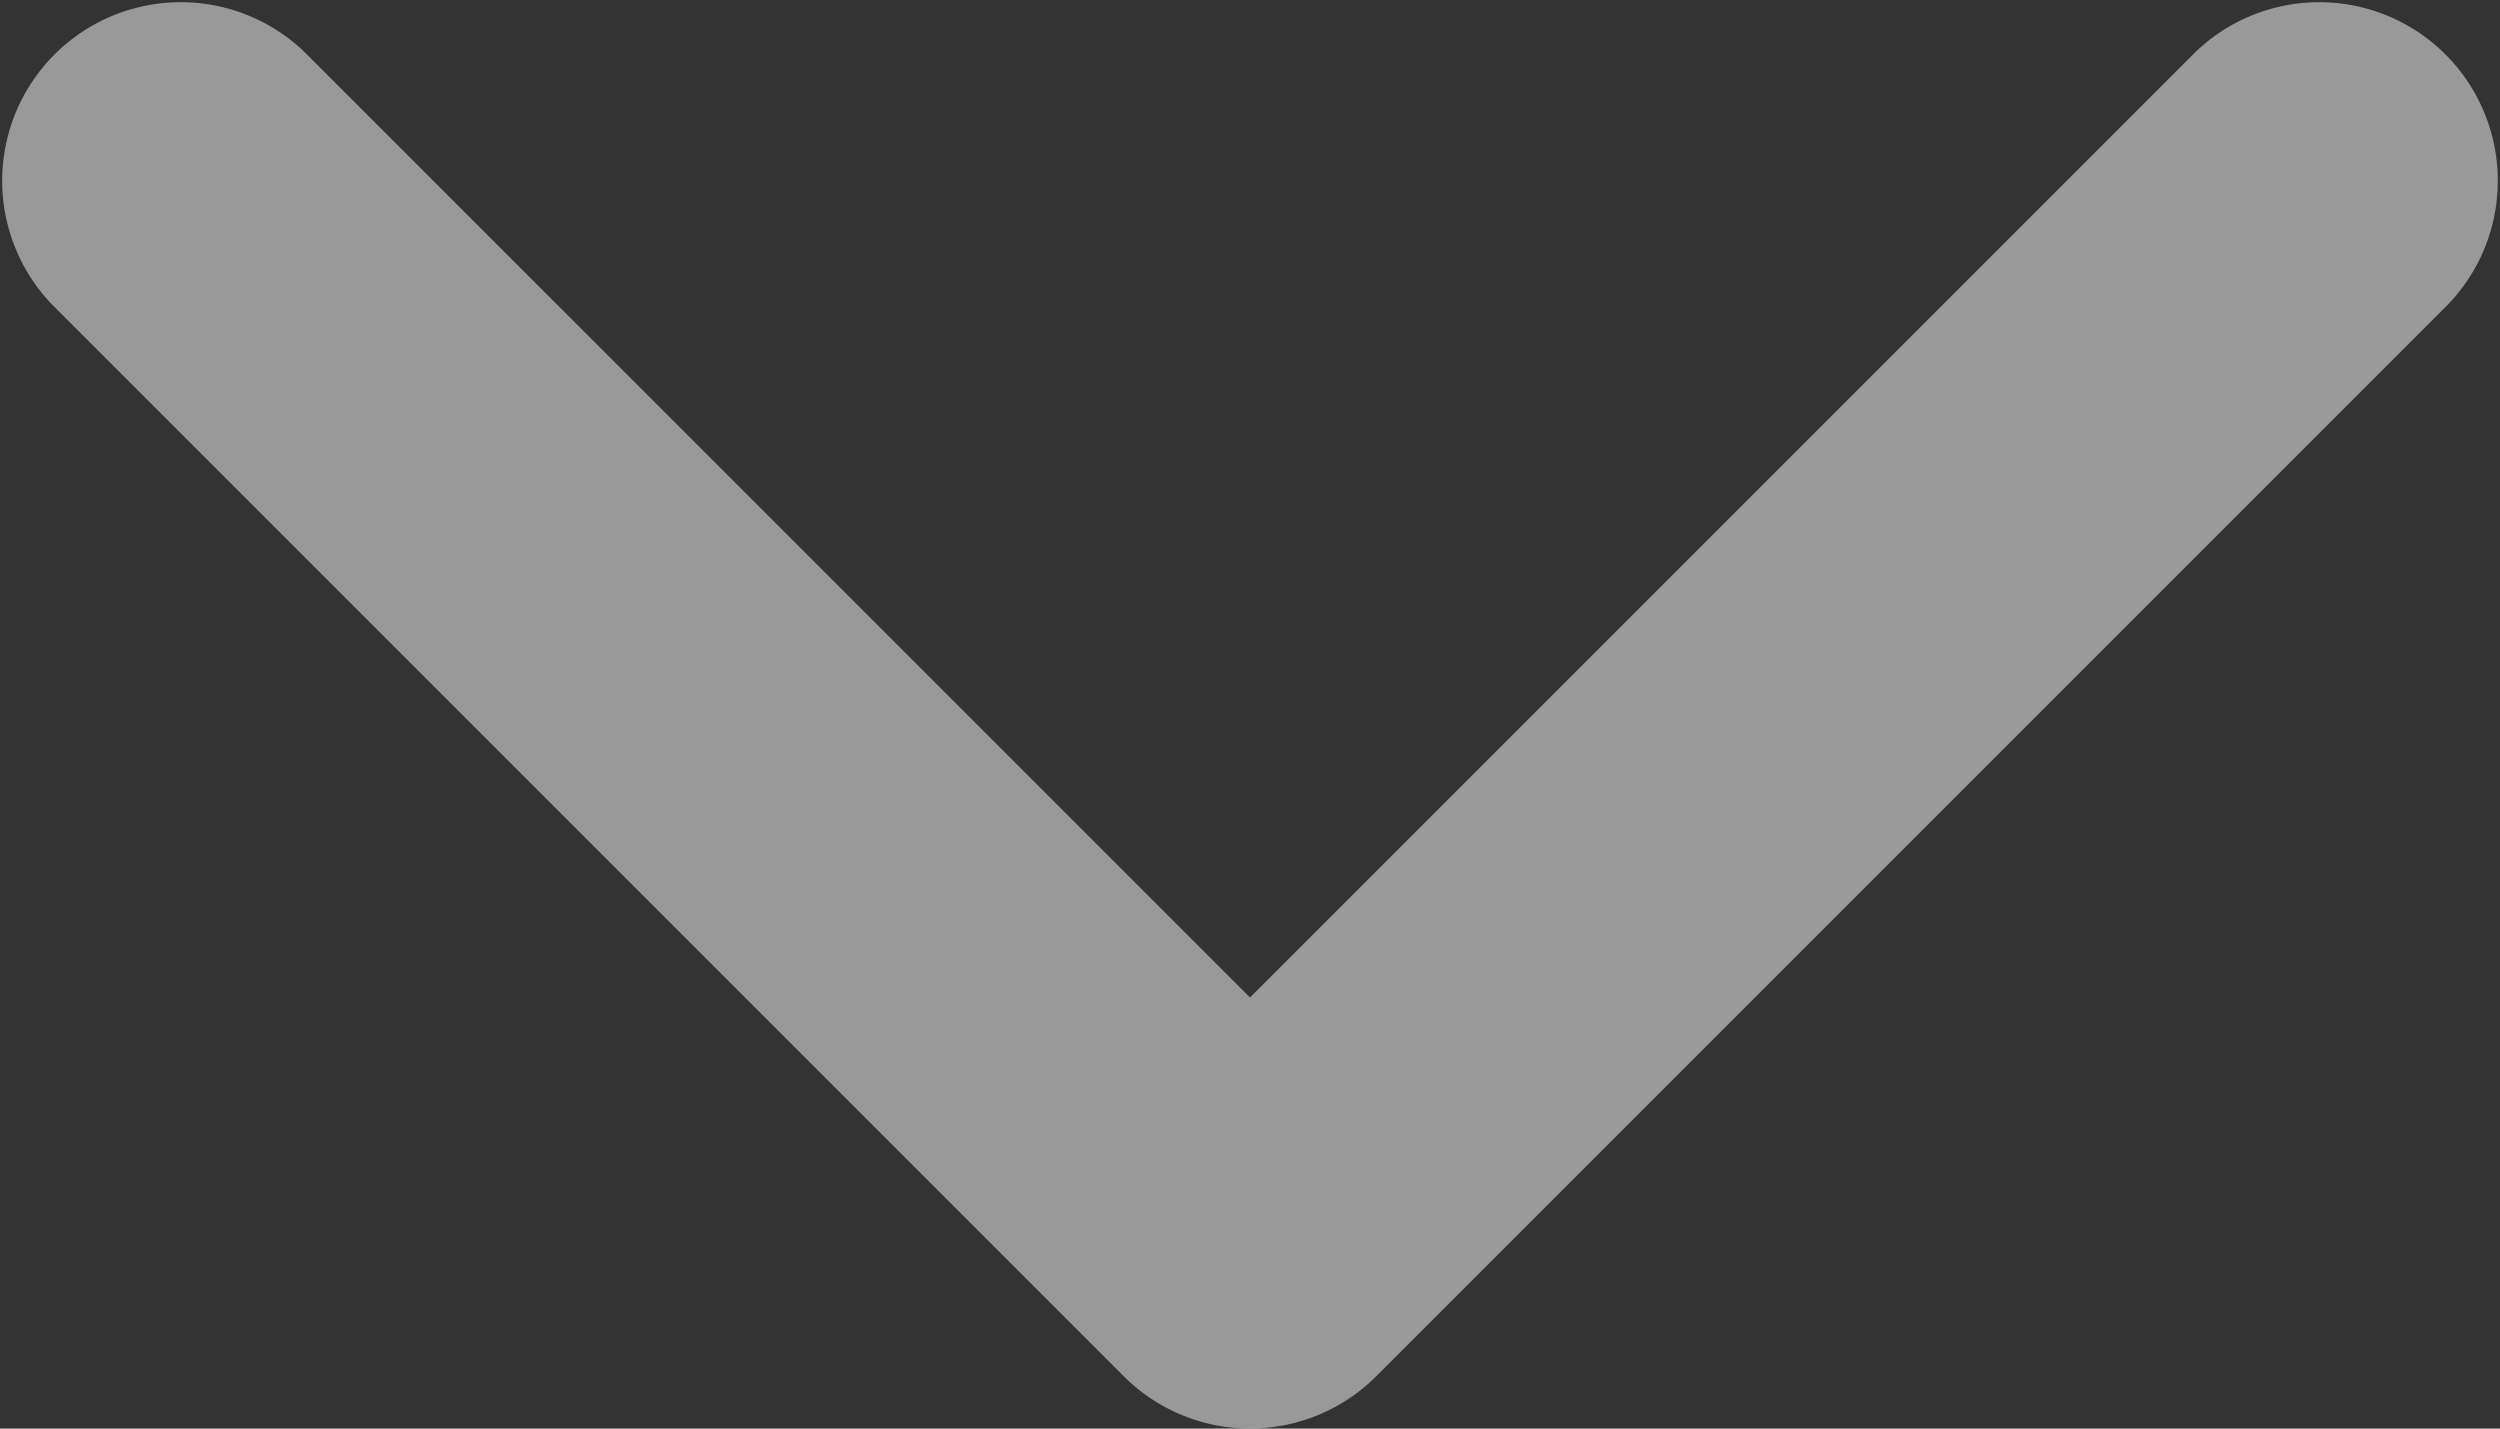
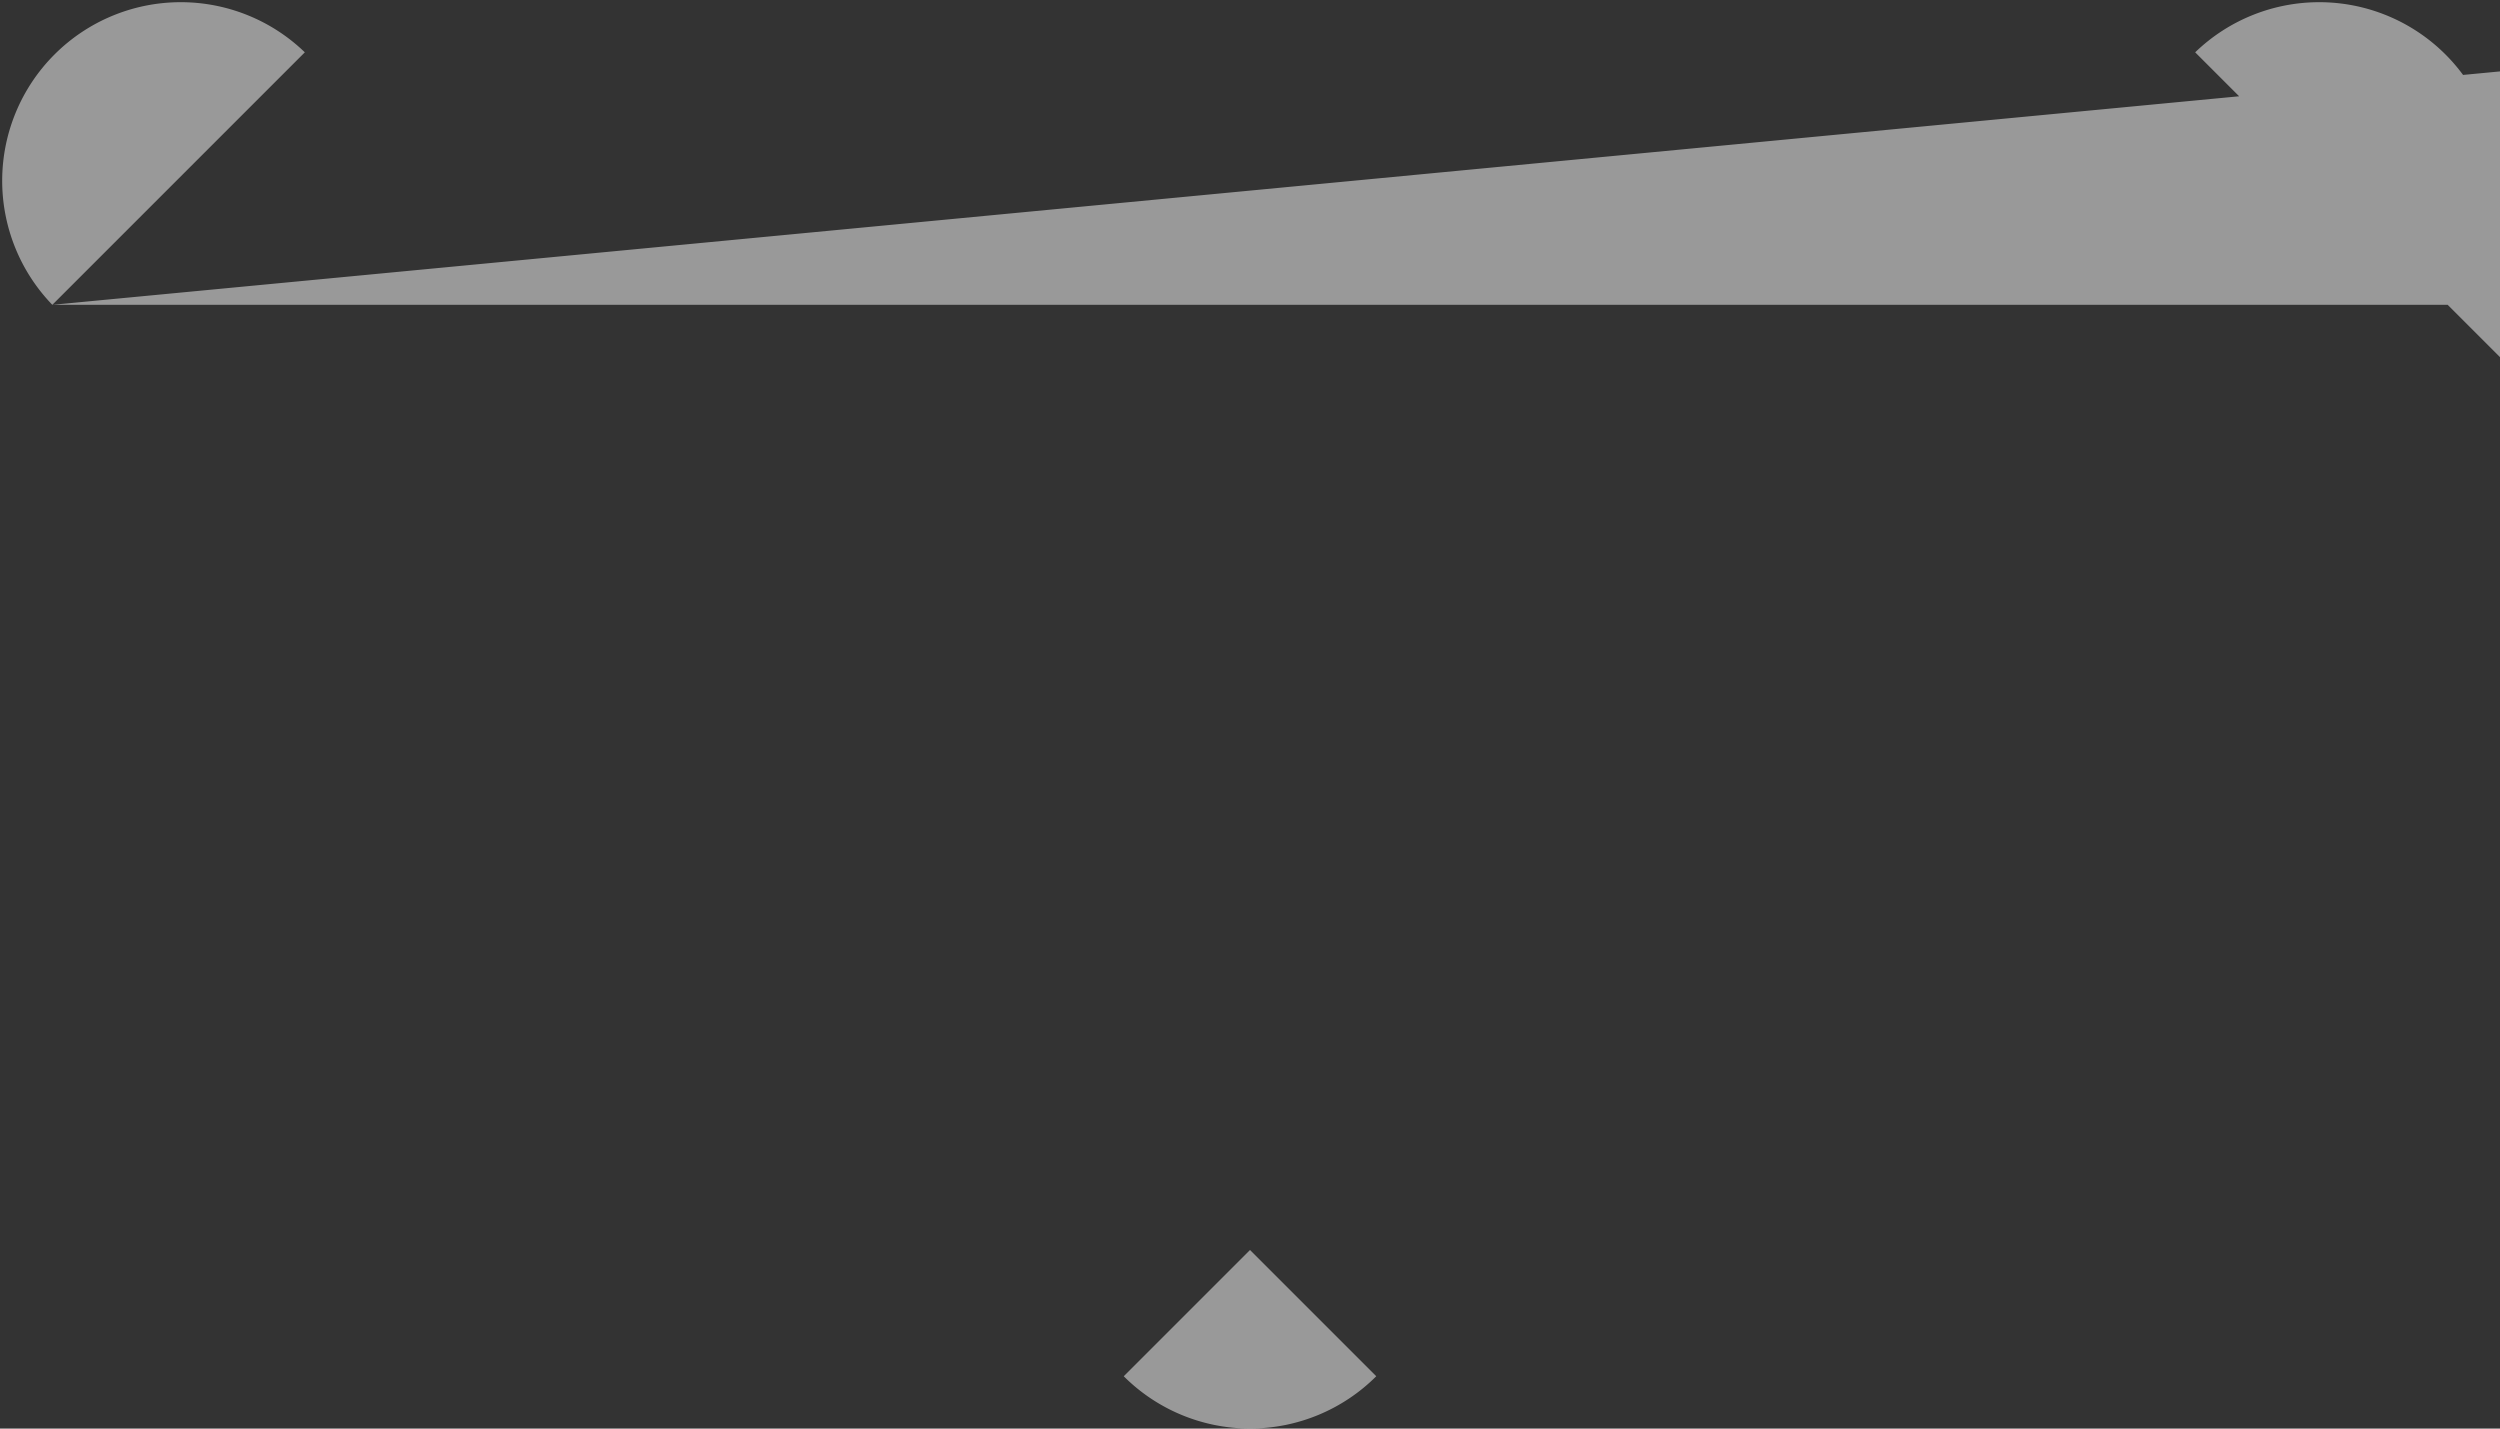
<svg xmlns="http://www.w3.org/2000/svg" xmlns:xlink="http://www.w3.org/1999/xlink" width="14" height="8" viewBox="0 0 14 8">
  <rect x="0" y="0" width="14" height="8" fill="#333333" stroke="none" />
  <title>Group</title>
  <desc>Created using Figma</desc>
  <use xlink:href="#a" transform="translate(1 1)" fill="#FFF" fill-opacity=".5" />
  <defs>
-     <path id="a" d="M.707-.707A1 1 0 0 0-.707.707L.707-.707zM6 6l-.707.707a1 1 0 0 0 1.414 0L6 6zM12.707.707a1 1 0 0 0-1.414-1.414L12.707.707zm-13.414 0l6 6 1.414-1.414-6-6L-.707.707zm7.414 6l6-6-1.414-1.414-6 6 1.414 1.414z" />
+     <path id="a" d="M.707-.707A1 1 0 0 0-.707.707L.707-.707zM6 6l-.707.707a1 1 0 0 0 1.414 0L6 6zM12.707.707a1 1 0 0 0-1.414-1.414L12.707.707zl6 6 1.414-1.414-6-6L-.707.707zm7.414 6l6-6-1.414-1.414-6 6 1.414 1.414z" />
  </defs>
</svg>